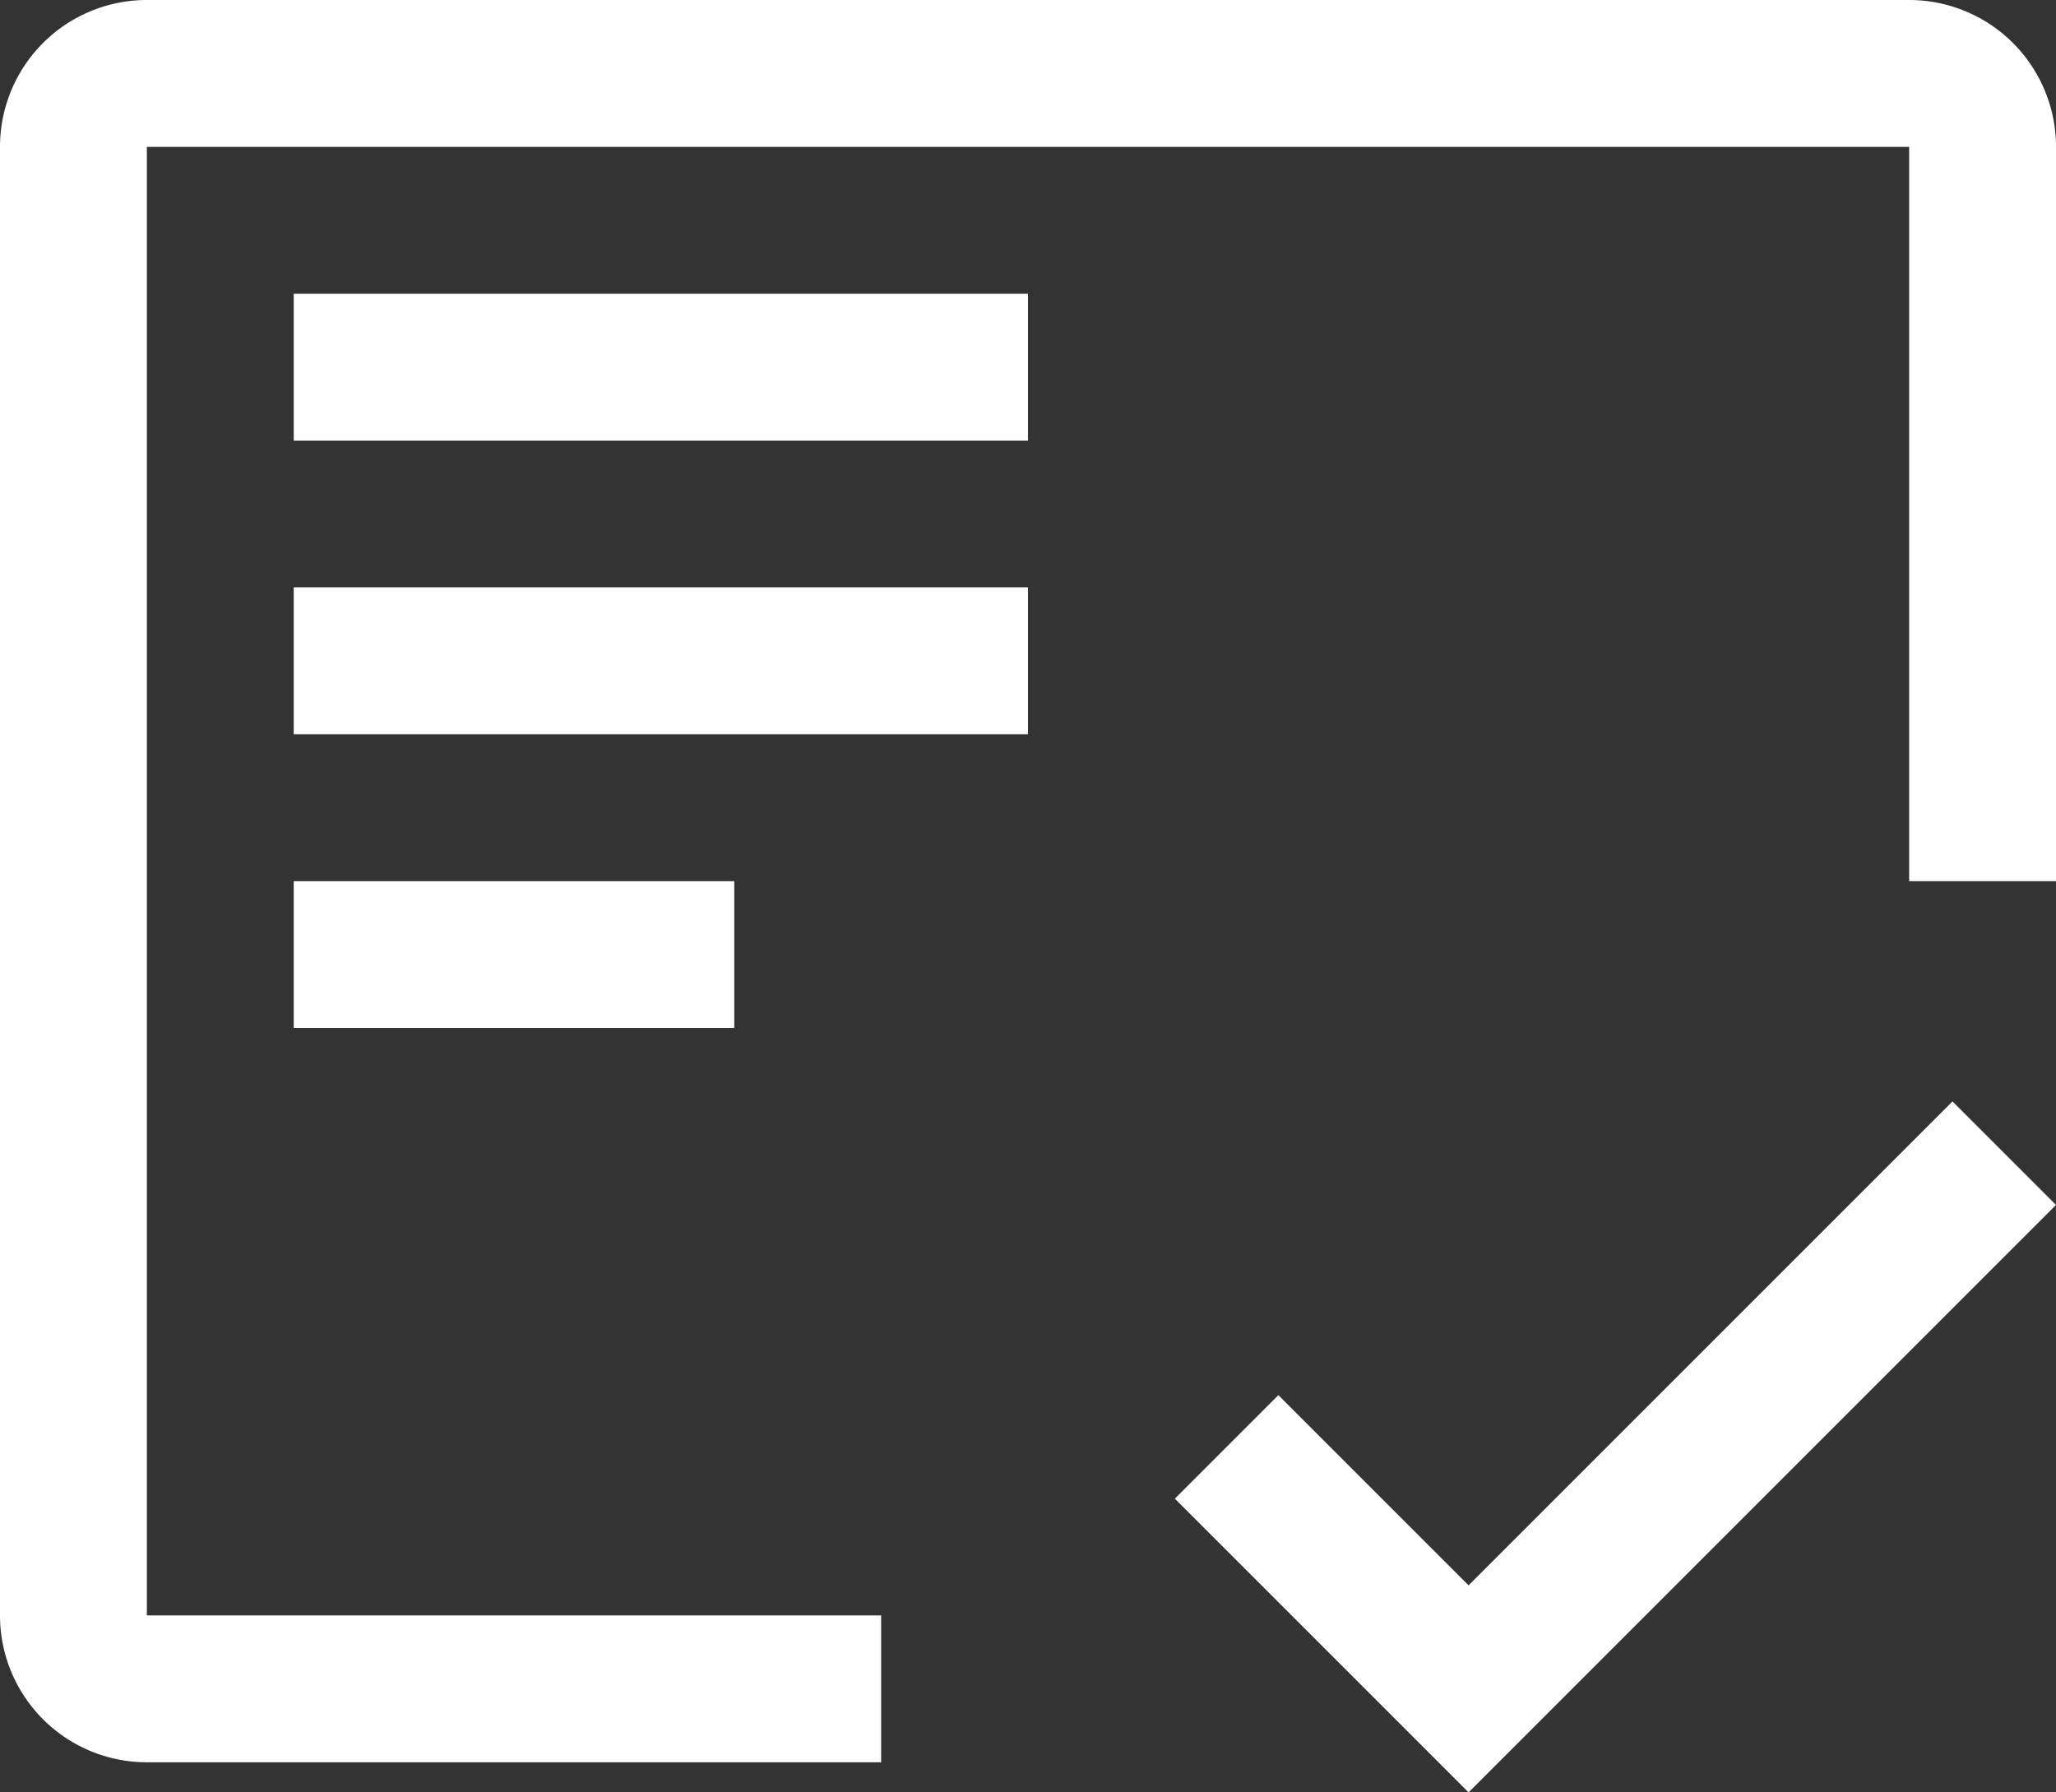
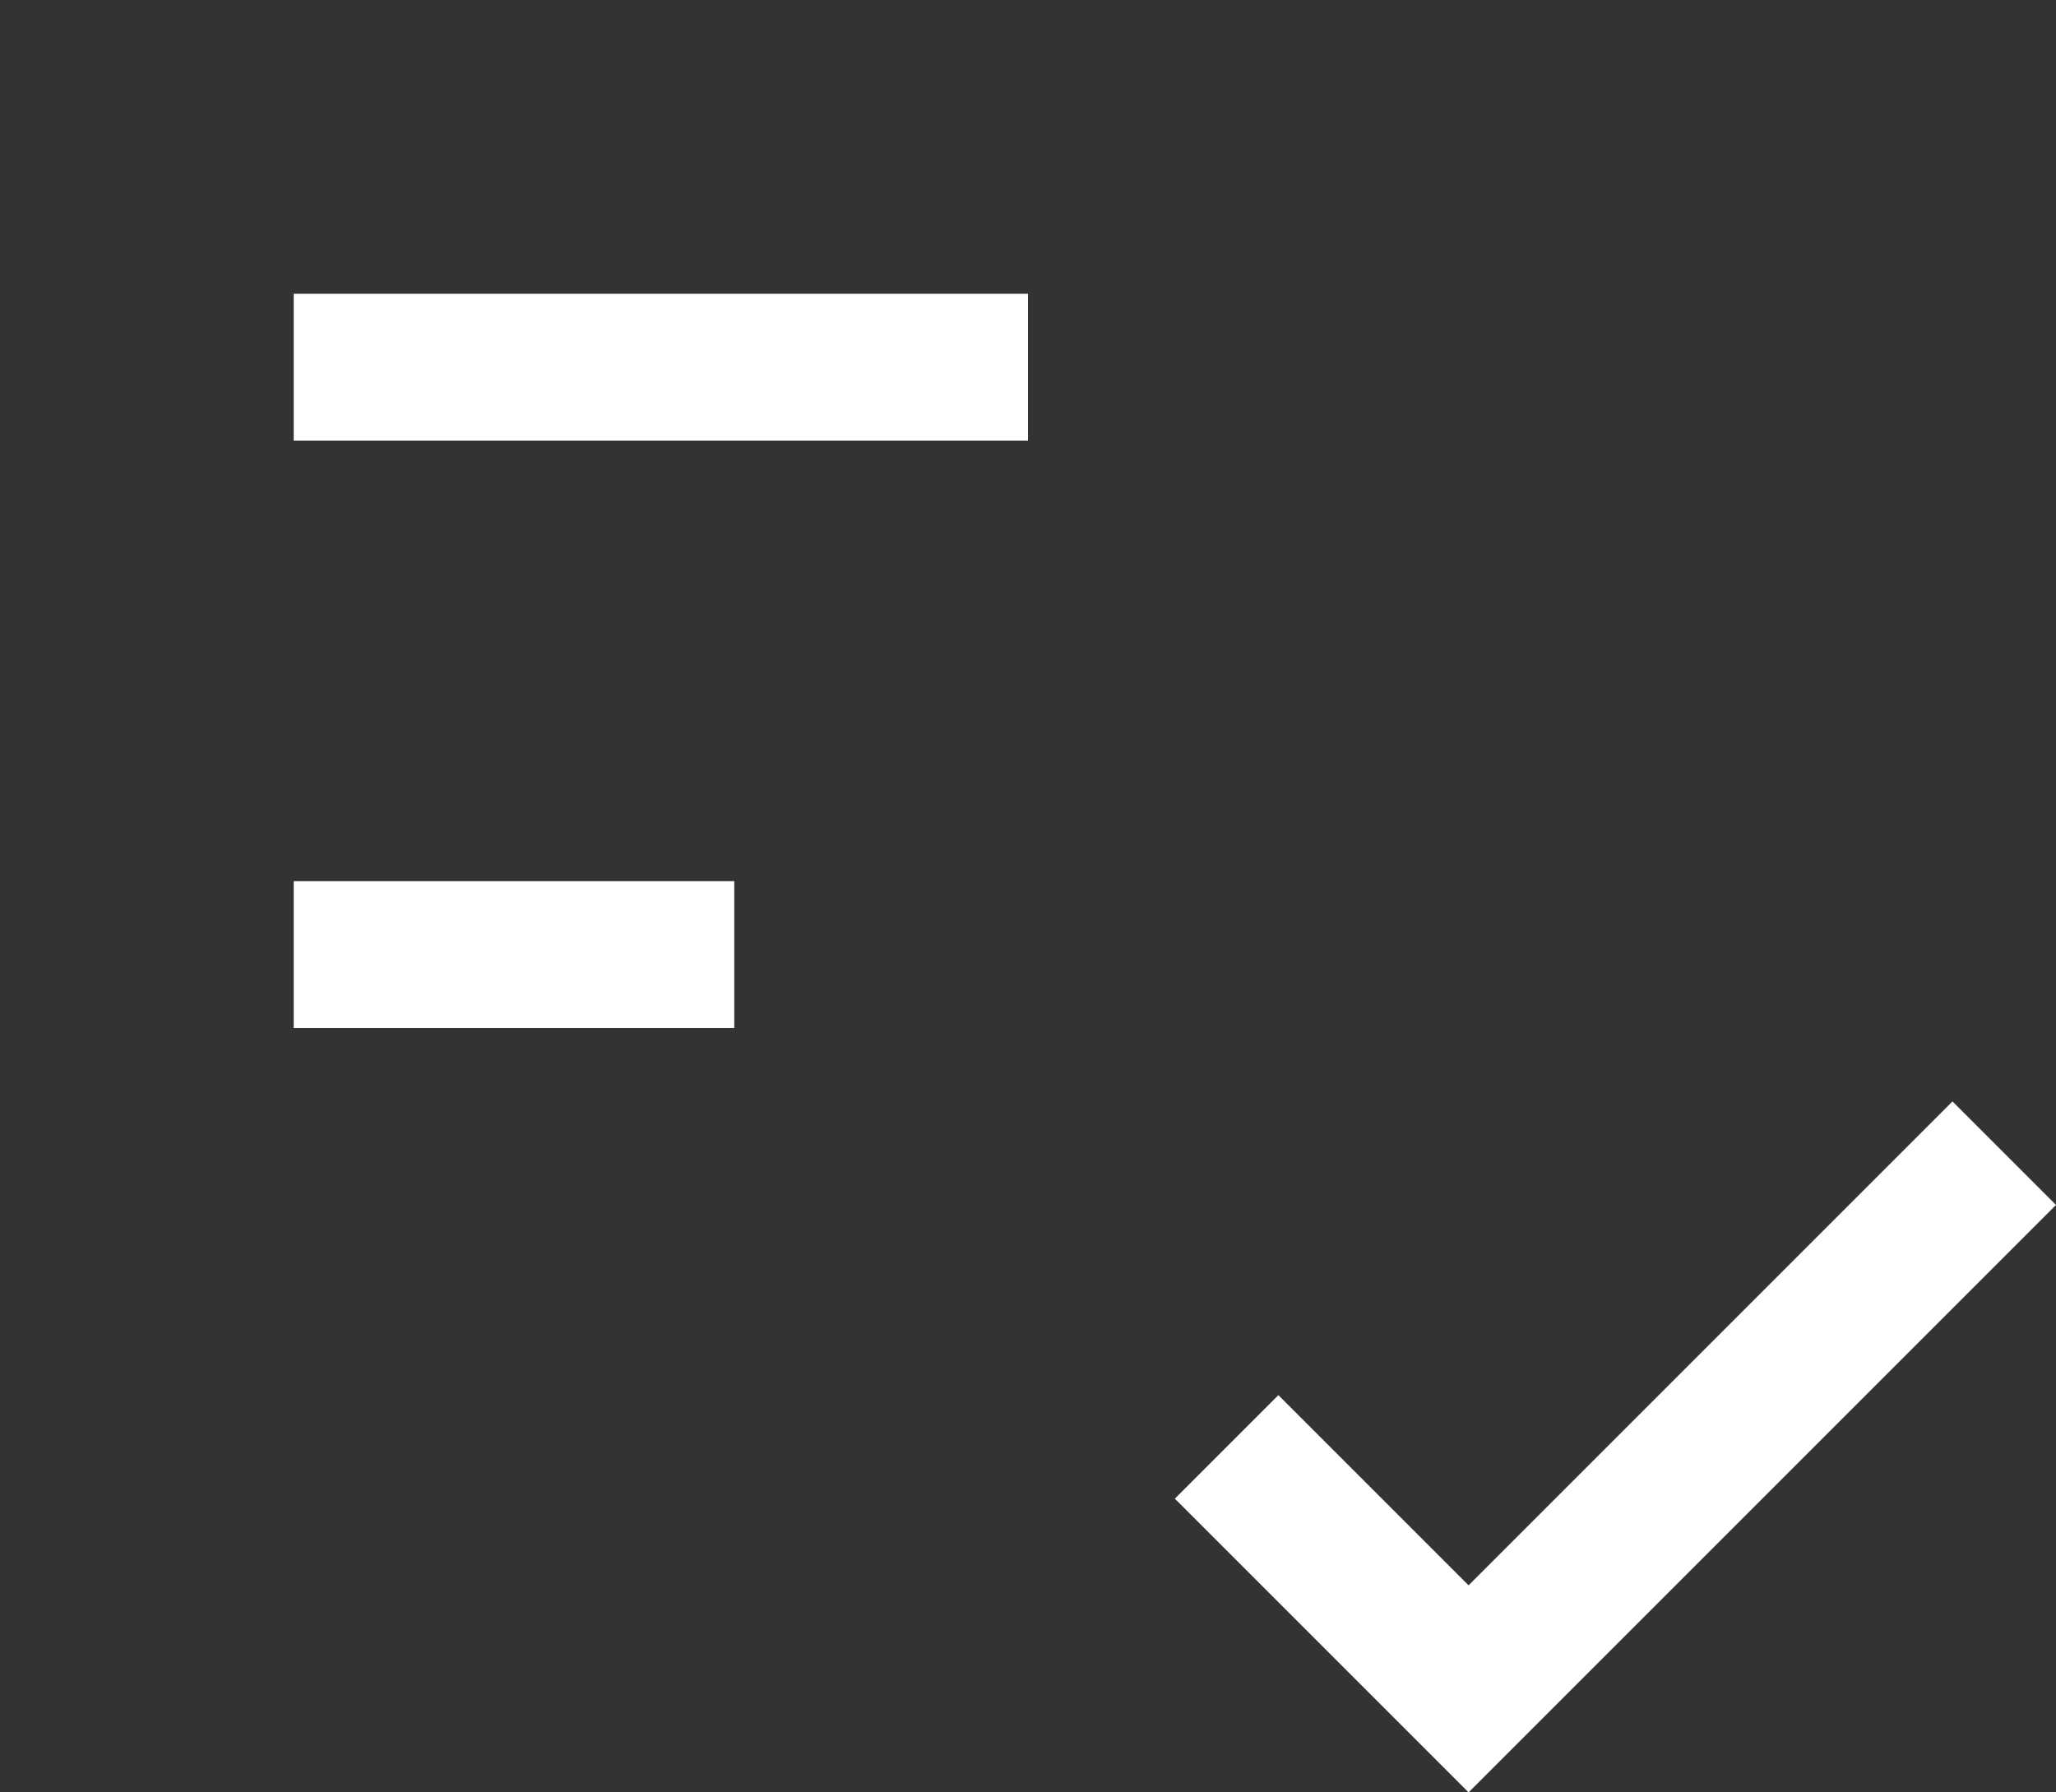
<svg xmlns="http://www.w3.org/2000/svg" width="48.16" height="41.985" viewBox="0 0 48.16 41.985">
  <rect x="0" y="0" width="48.16" height="41.985" fill="#333333" stroke="none" />
  <g id="certificate-check" transform="translate(-3.44 -6.88)">
    <path id="Pfad_520" data-name="Pfad 520" d="M10.32,27.52H20.64v3.44H10.32Z" fill="#fff" />
-     <path id="Pfad_521" data-name="Pfad 521" d="M10.32,20.64h17.2v3.44H10.32Z" fill="#fff" />
    <path id="Pfad_522" data-name="Pfad 522" d="M10.32,13.76h17.2V17.2H10.32Z" fill="#fff" />
-     <path id="Pfad_523" data-name="Pfad 523" d="M24.08,44.72H6.88V10.32H48.16v17.2H51.6V10.32a3.44,3.44,0,0,0-3.44-3.44H6.88a3.44,3.44,0,0,0-3.44,3.44v34.4a3.44,3.44,0,0,0,3.44,3.44h17.2Z" fill="#fff" />
    <path id="Pfad_524" data-name="Pfad 524" d="M37.84,44.015,33.385,39.56,30.96,41.985l6.88,6.88L51.6,35.105,49.175,32.68Z" fill="#fff" />
  </g>
</svg>